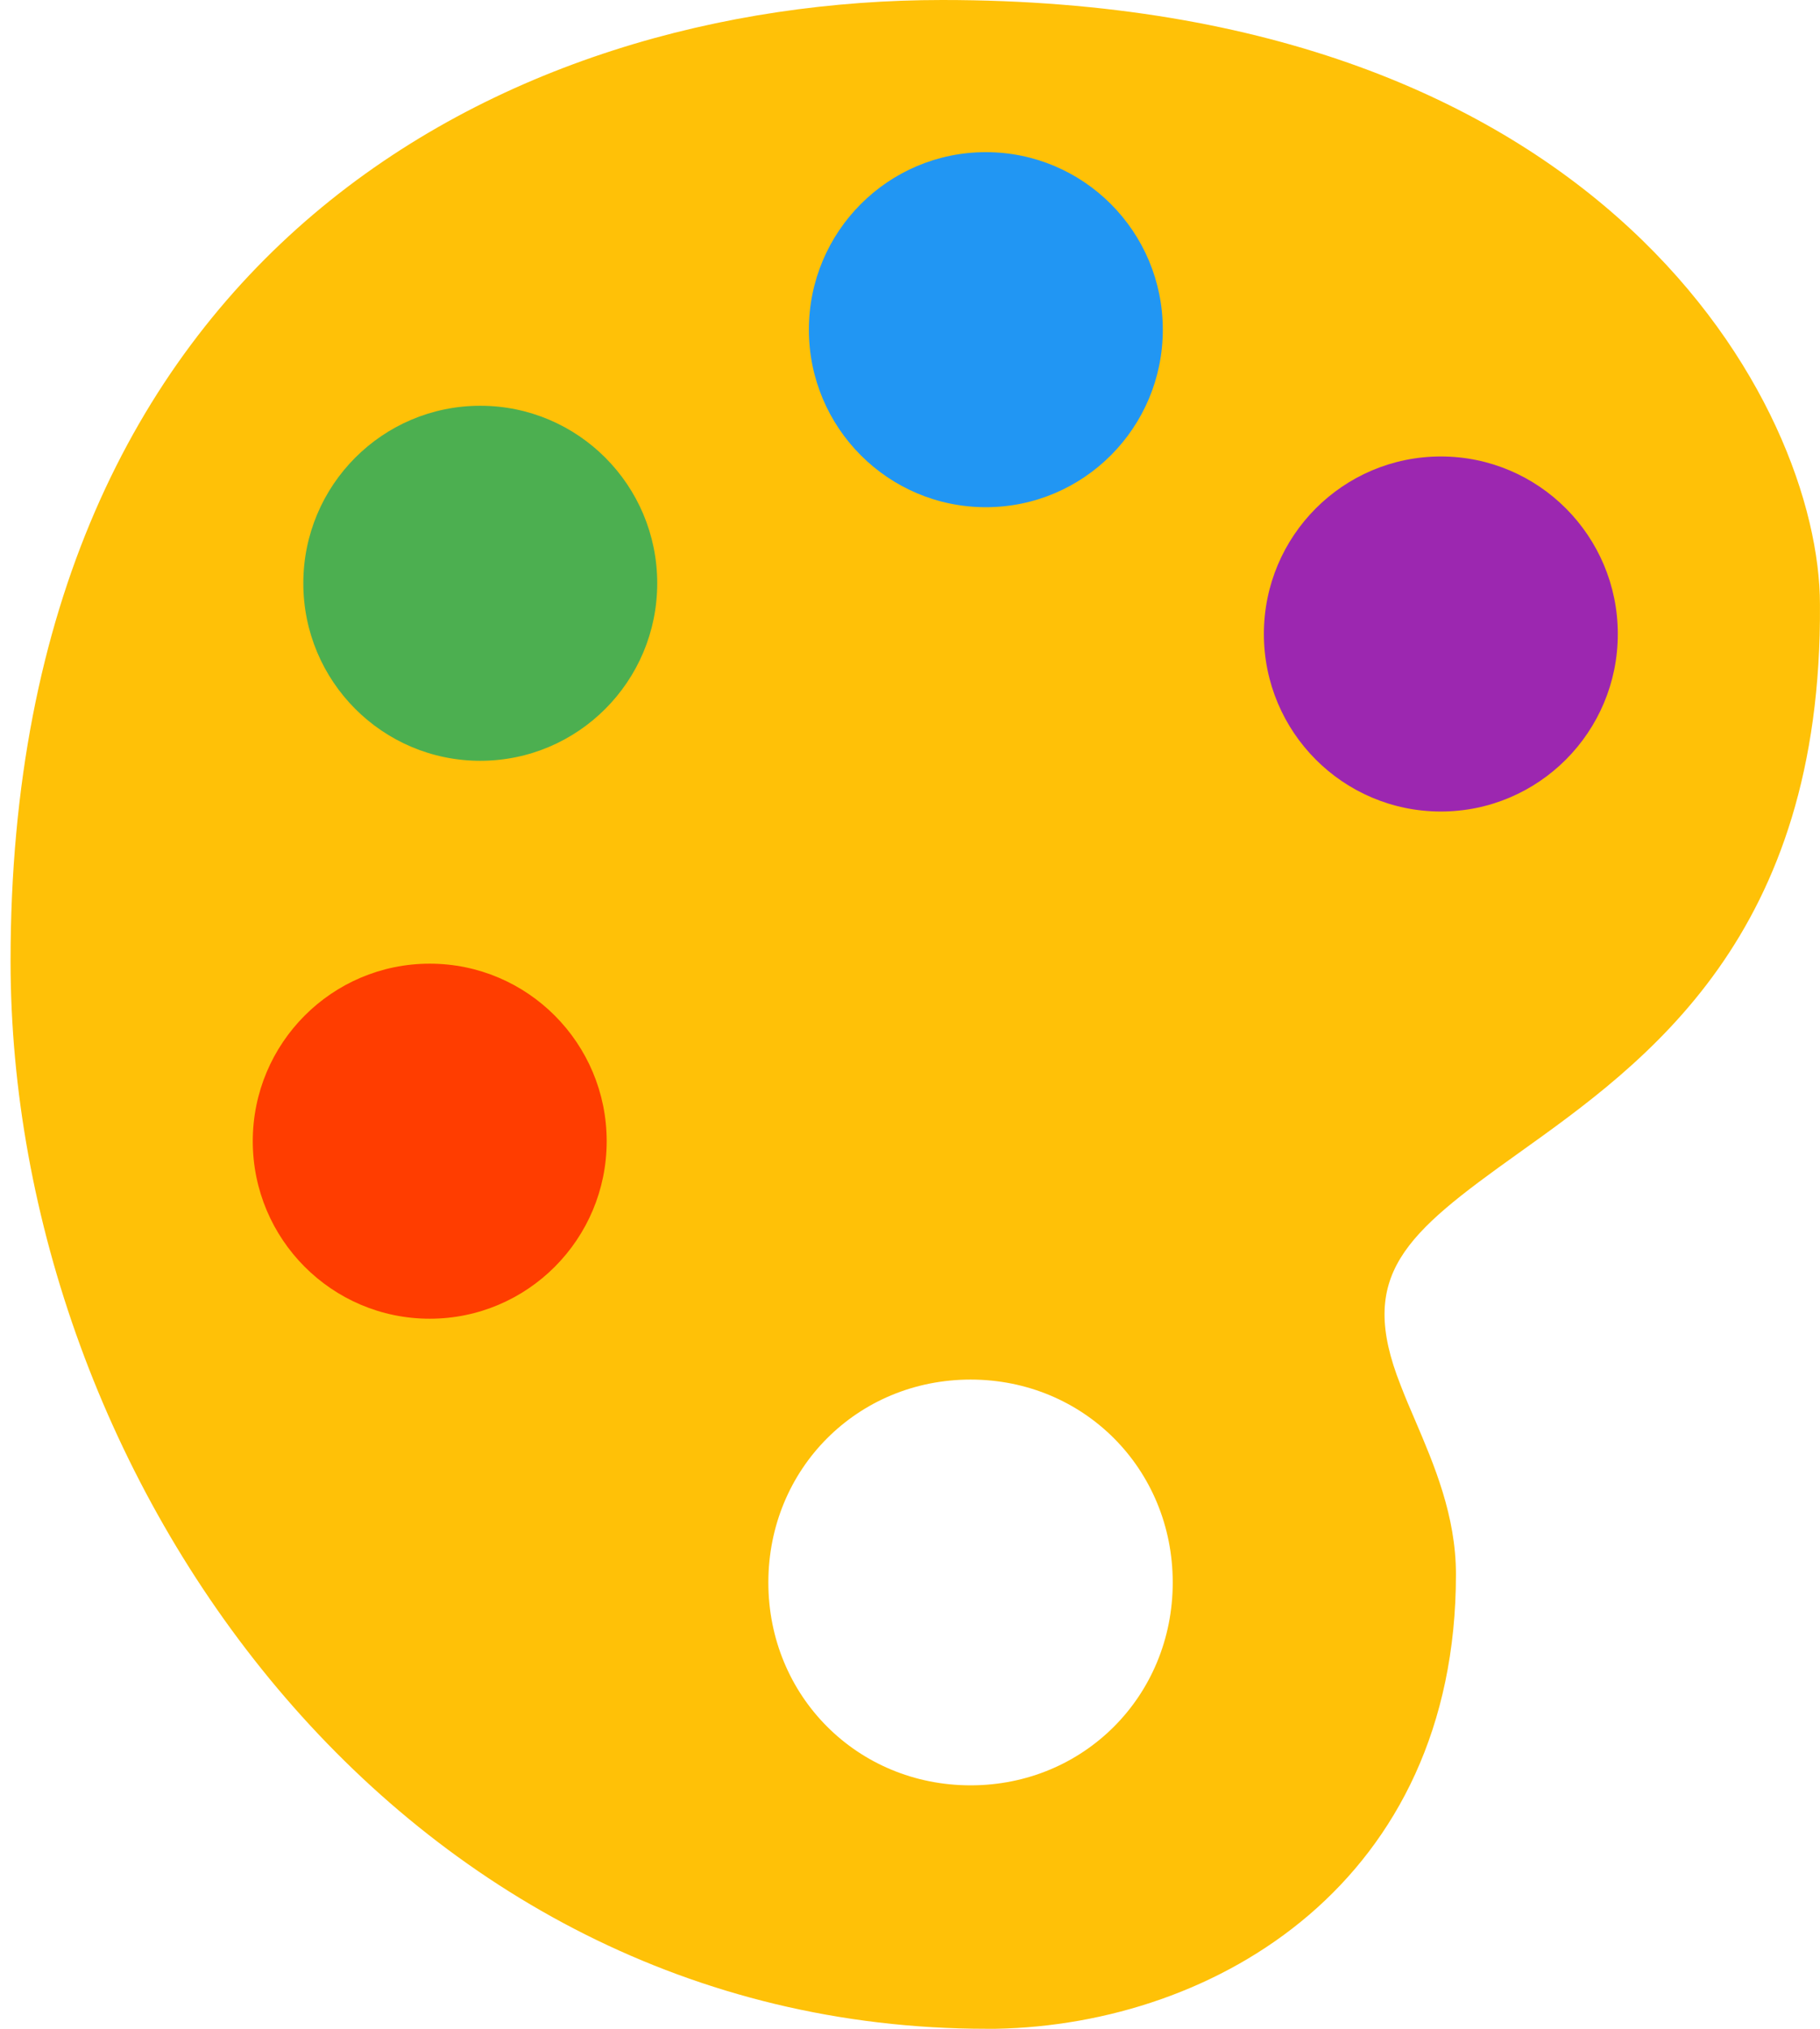
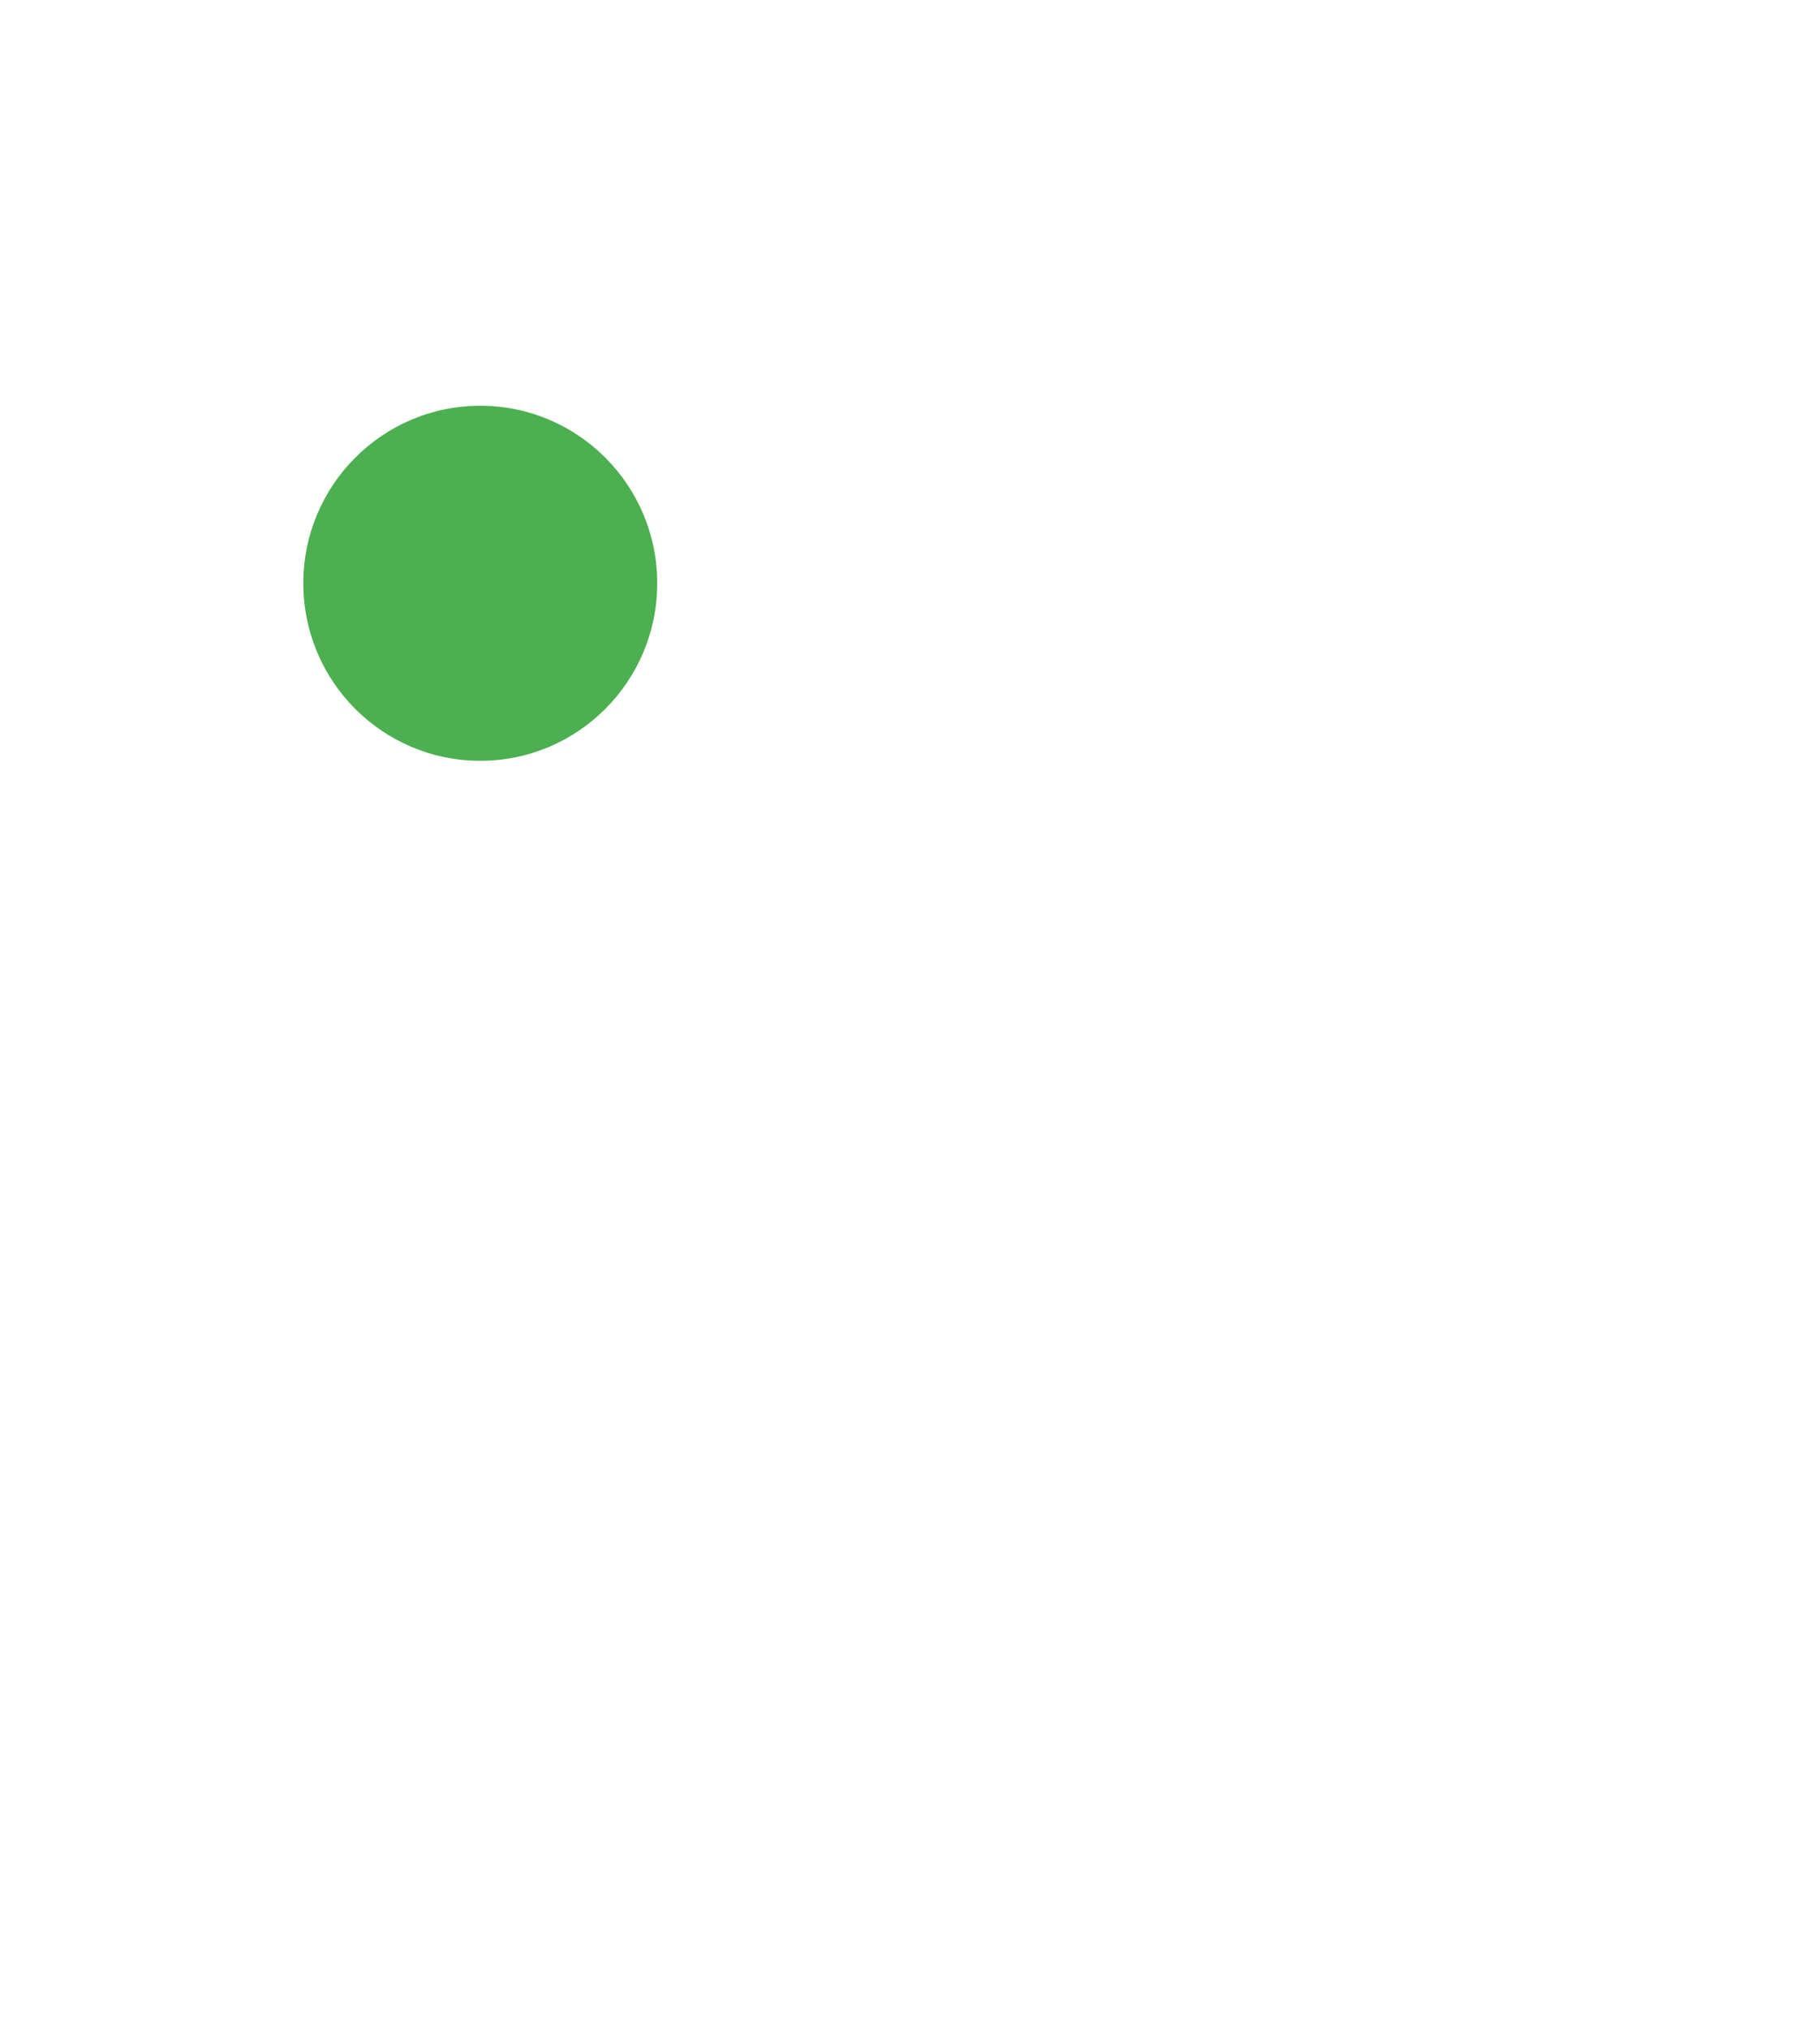
<svg xmlns="http://www.w3.org/2000/svg" width="70px" height="78px" viewBox="0 0 70 78" version="1.1">
  <title>icon-skillset</title>
  <desc>Created with Sketch.</desc>
  <defs />
  <g id="Page-1" stroke="none" stroke-width="1" fill="none" fill-rule="evenodd">
    <g id="icon-skillset" fill-rule="nonzero">
-       <path d="M36.242,0 C19.52,0 0.406,9.66 0.406,36.947 C0.406,56.761 15.248,78 37.954,78 C37.961,78 38.282,78 38.294,78 C46.82,77.846 55.998,72.31 55.998,60.53 C55.998,58.274 55.16,56.32 54.425,54.598 C54.227,54.144 54.038,53.697 53.865,53.245 C52.185,49.004 54.038,47.451 58.394,44.343 C63.327,40.821 70.086,36.001 69.998,23.246 C69.998,15.662 61.748,0 36.242,0 Z M37.331,68.64 C32.974,68.64 29.552,65.208 29.552,60.842 C29.552,56.472 32.974,53.04 37.331,53.04 C41.683,53.04 45.105,56.472 45.105,60.842 C45.105,65.208 41.685,68.64 37.331,68.64 Z" id="Shape" fill="#FFC107" />
-       <ellipse id="Oval" fill="#9C27B0" cx="55.417" cy="24.375" rx="6.806" ry="6.825" />
-       <ellipse id="Oval" fill="#2196F3" cx="37.917" cy="12.675" rx="6.806" ry="6.825" />
      <ellipse id="Oval" fill="#4CAF50" cx="18.472" cy="22.425" rx="6.806" ry="6.825" />
-       <ellipse id="Oval" fill="#FF3D00" cx="16.528" cy="43.875" rx="6.806" ry="6.825" />
    </g>
  </g>
</svg>